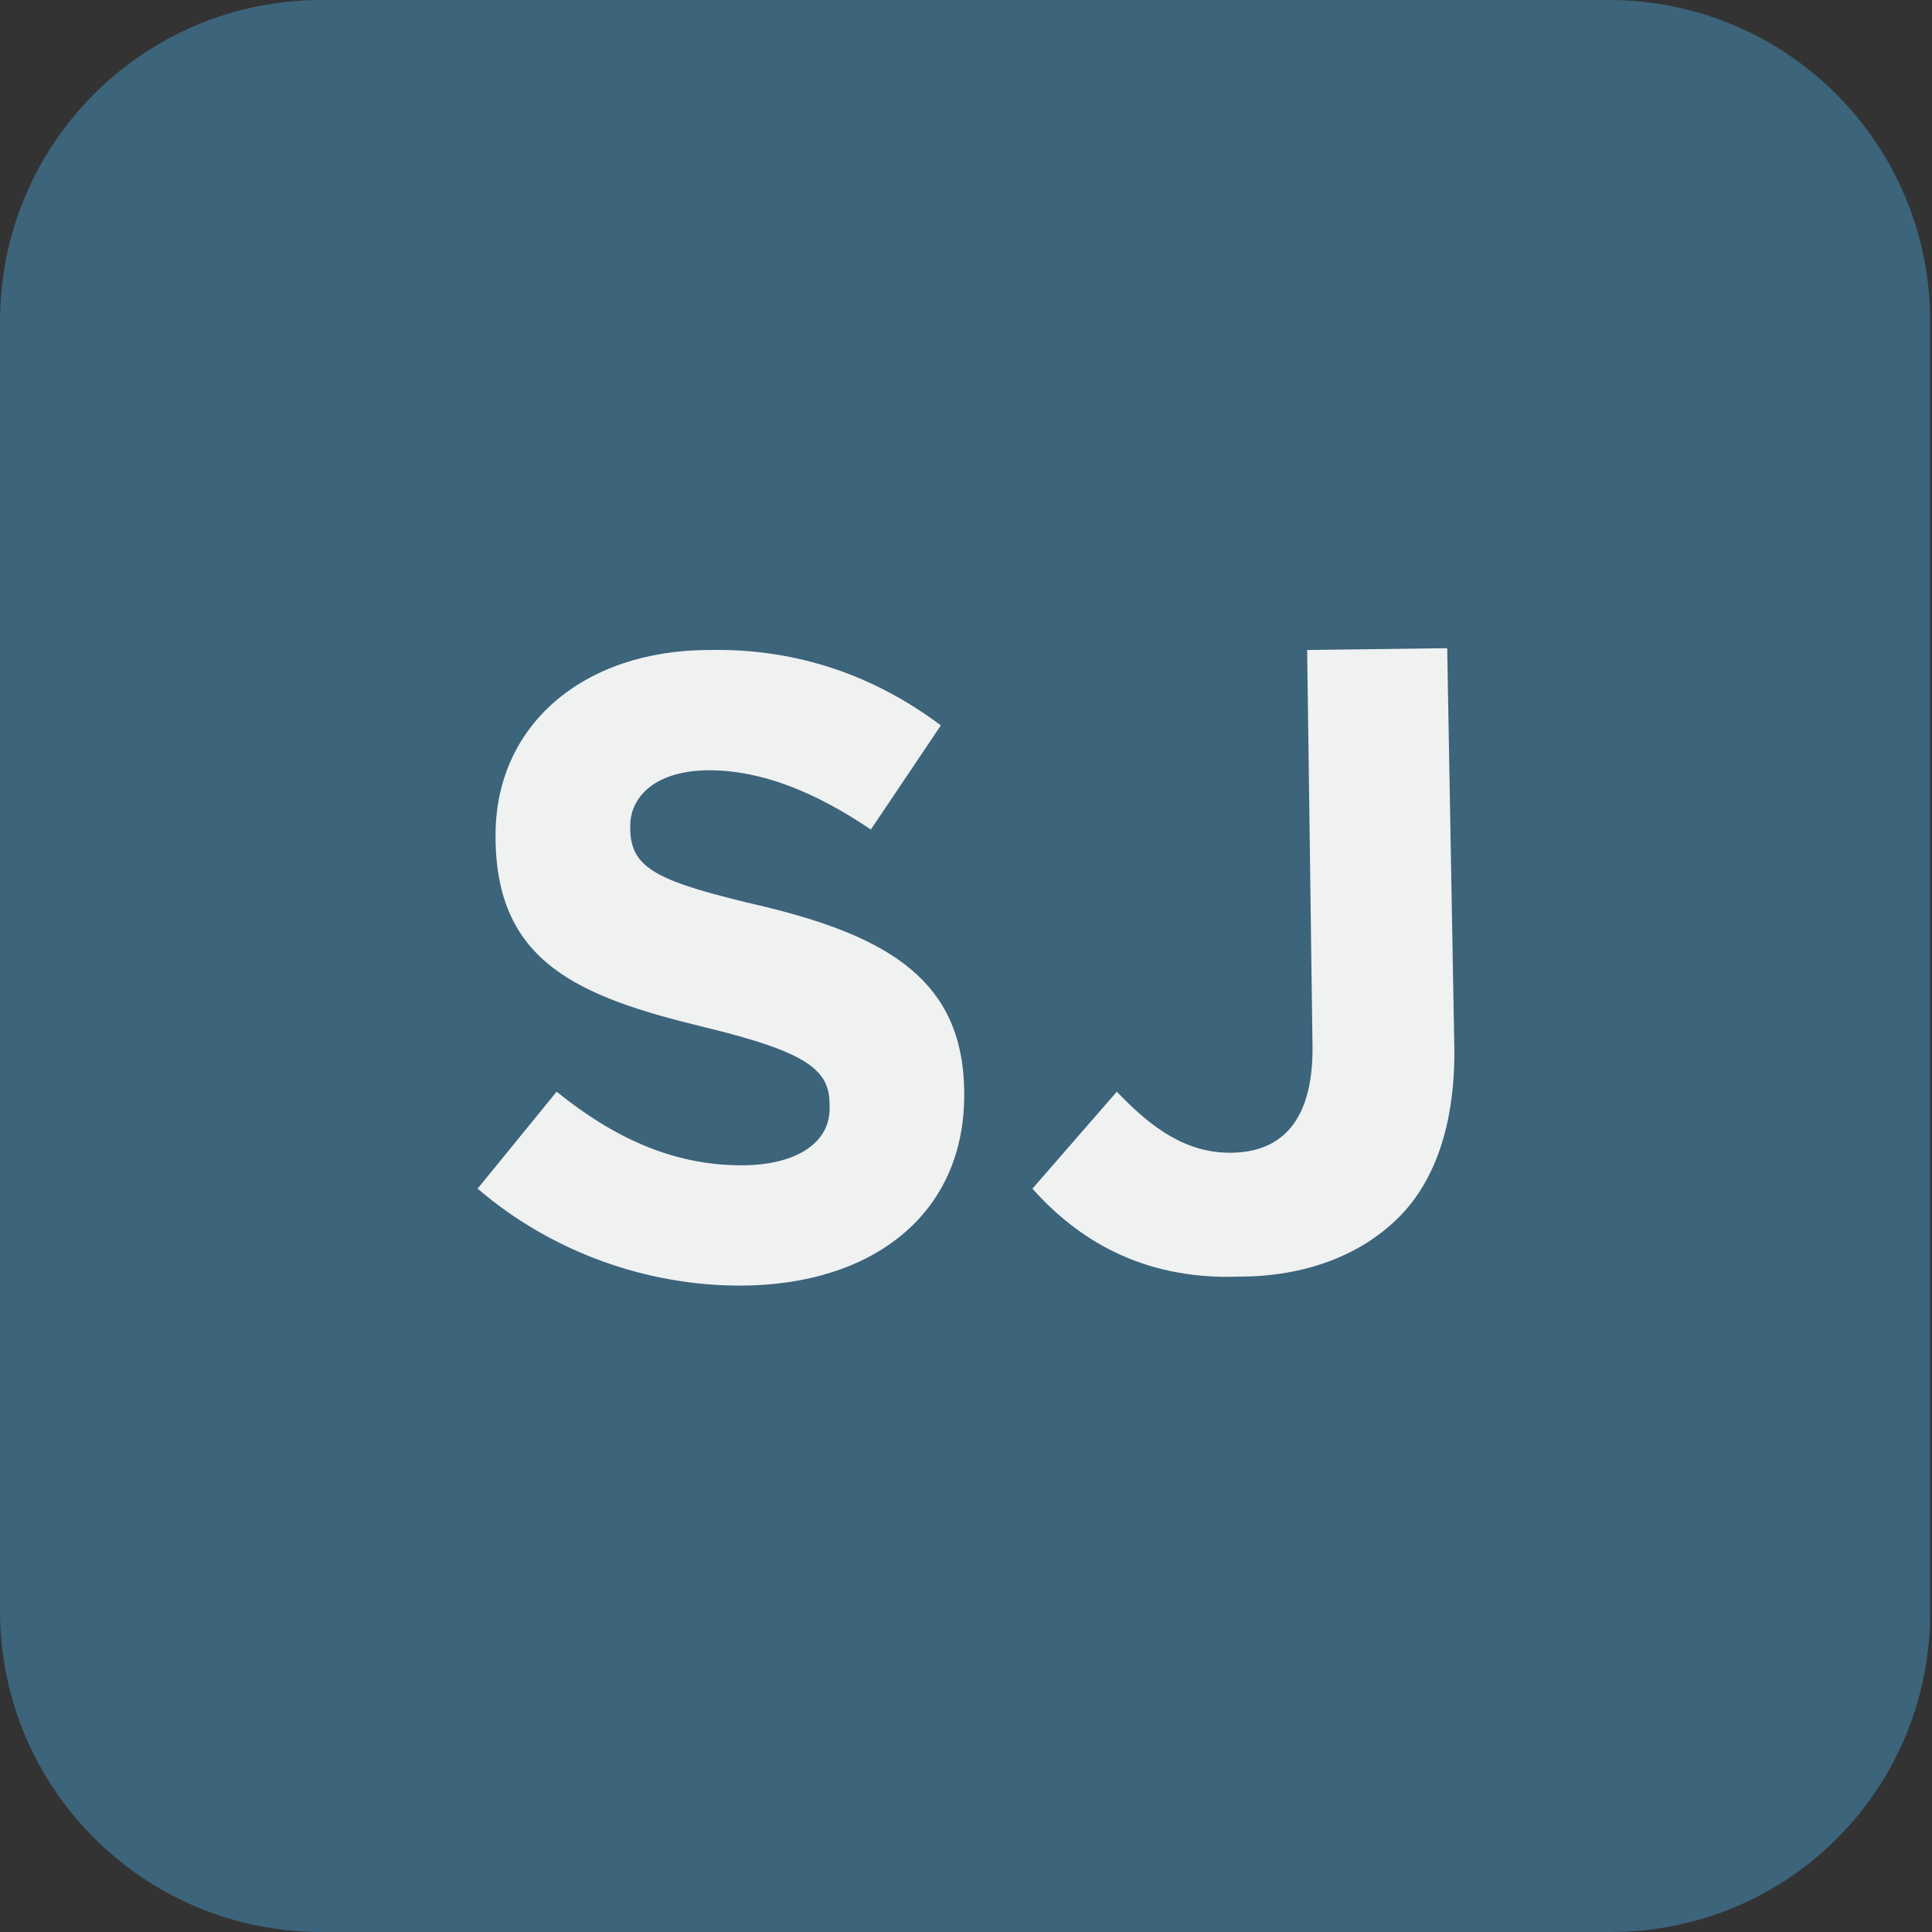
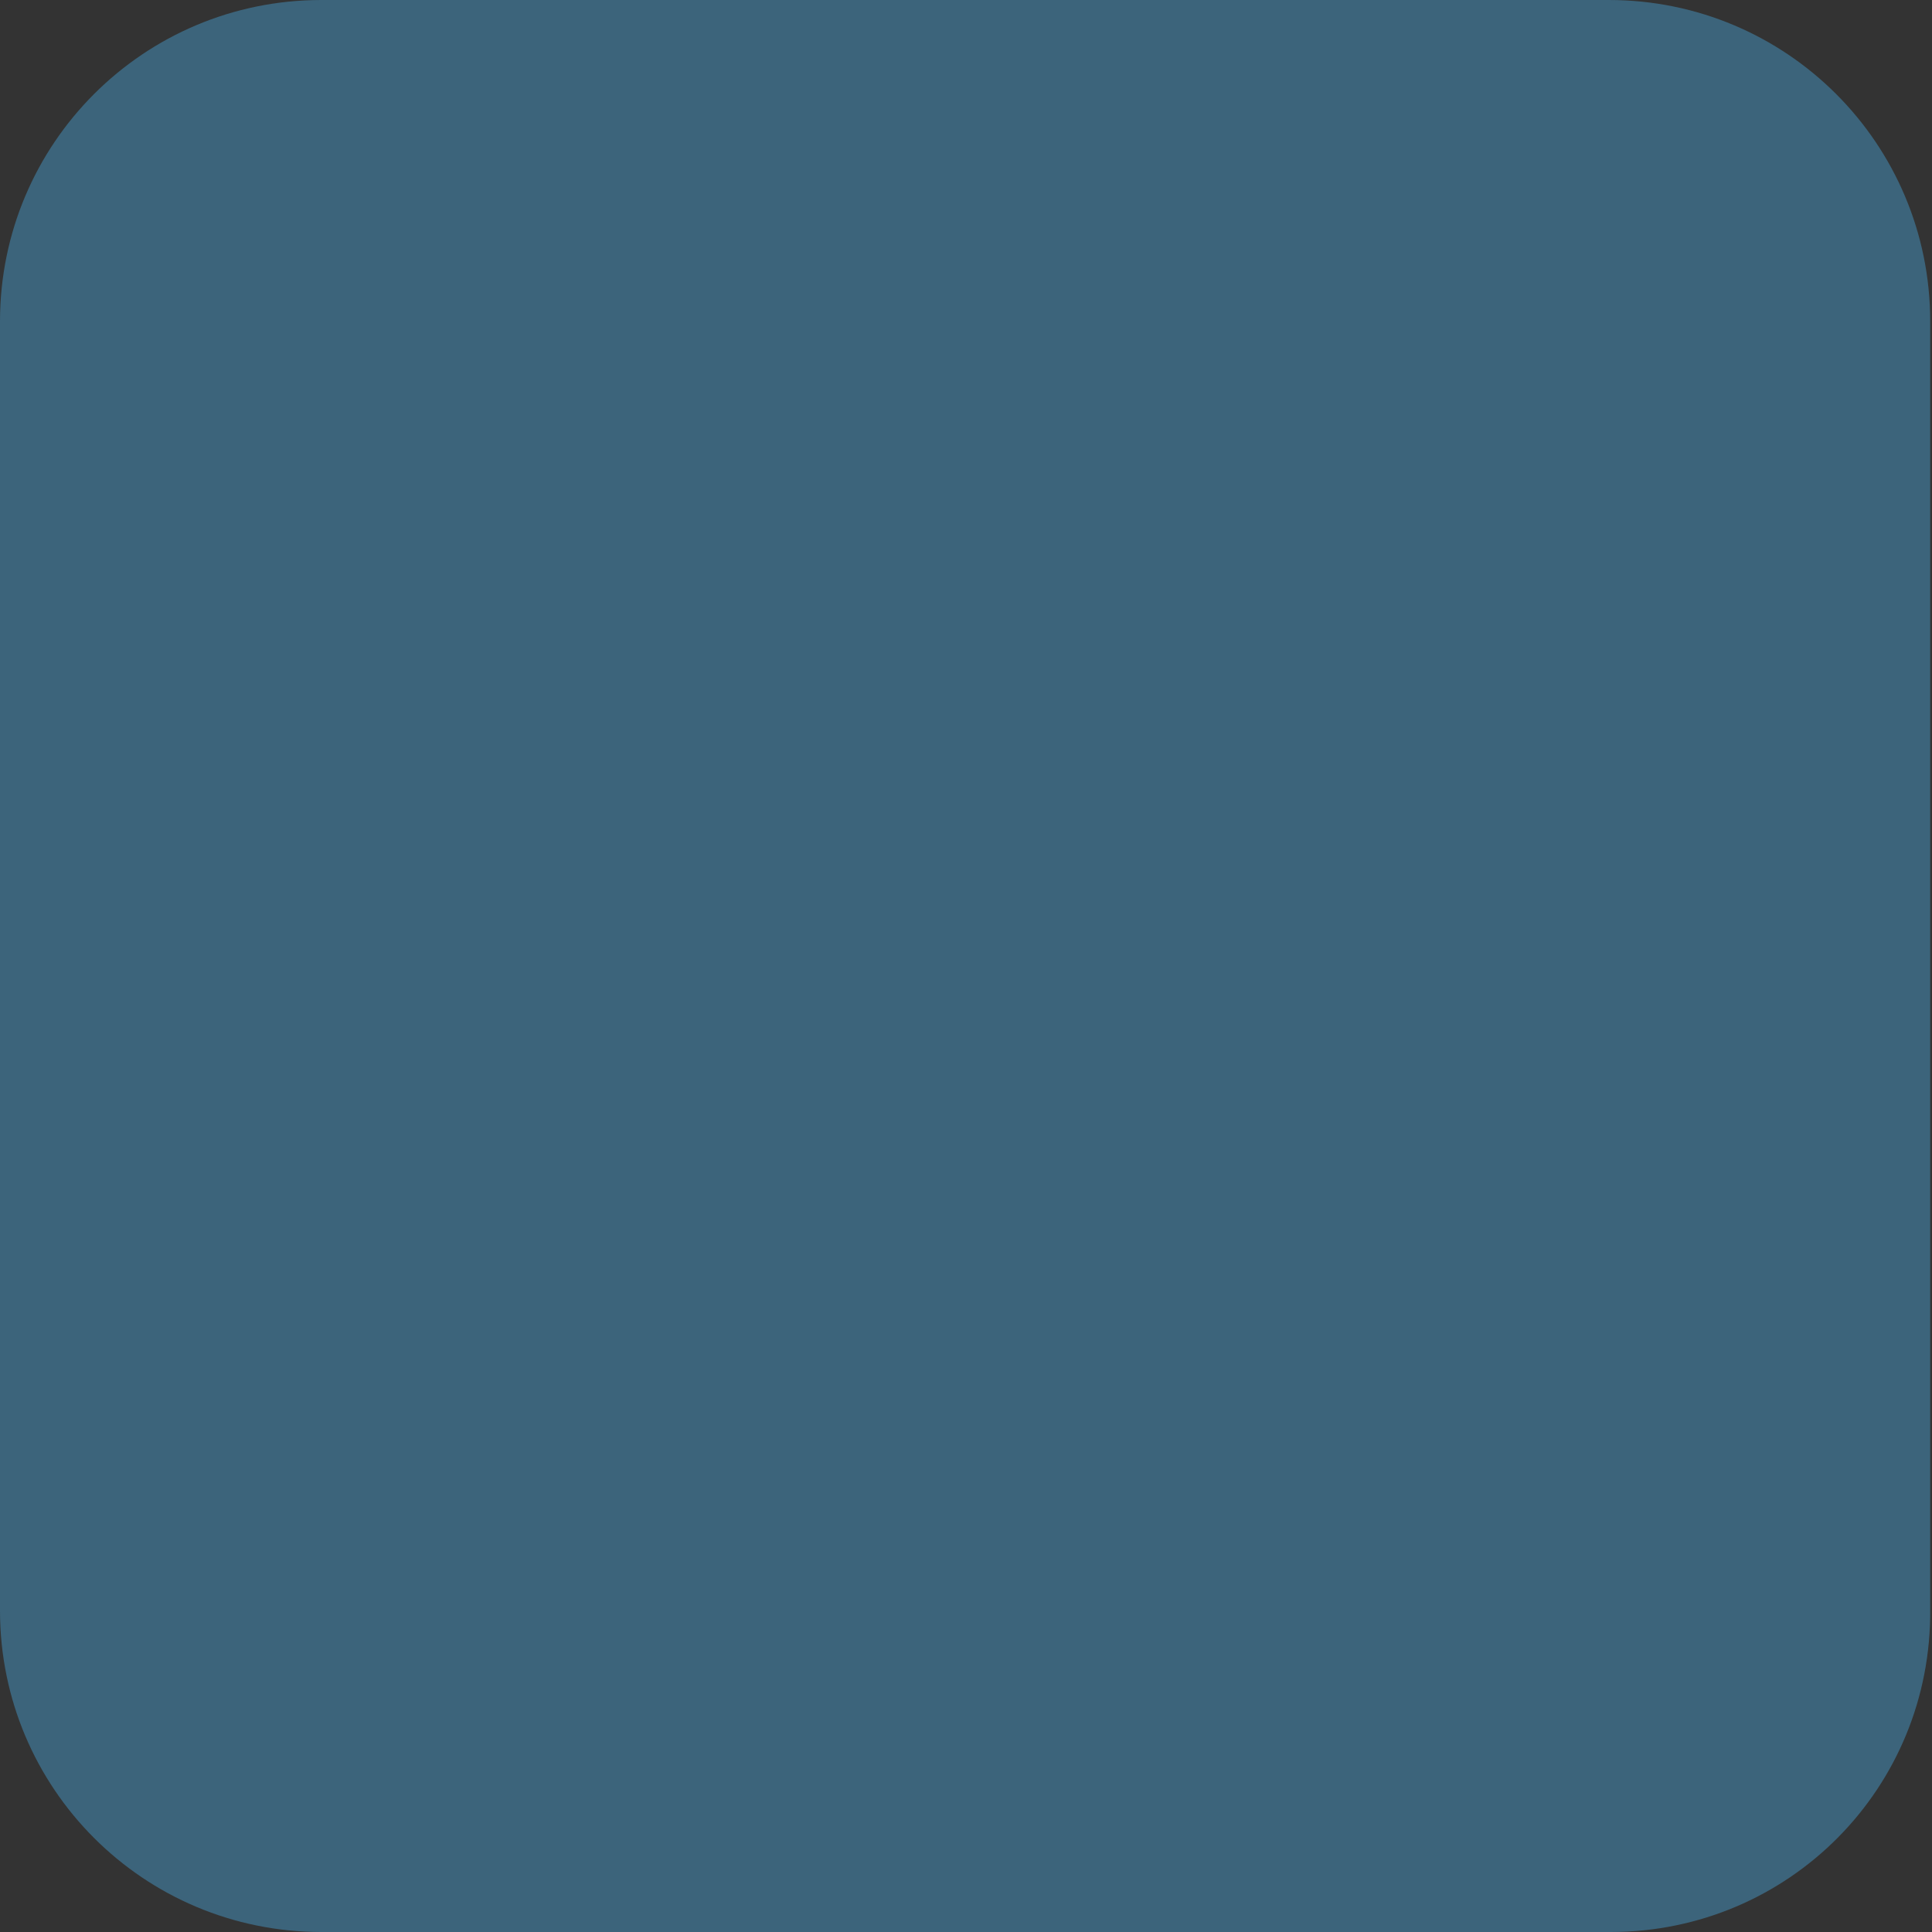
<svg xmlns="http://www.w3.org/2000/svg" version="1.1" id="Layer_1" x="0px" y="0px" viewBox="0 0 107.6 107.6" style="enable-background:new 0 0 107.6 107.6;" xml:space="preserve">
  <rect x="0" y="0" width="107.6" height="107.6" fill="#333333" stroke="none" />
  <style type="text/css">
	.st0{fill:#3C647B;}
	.st1{fill:#F0F1F1;}
</style>
  <g>
    <path class="st0" d="M89.7,107.6H17.9C8,107.6,0,99.6,0,89.7V17.9C0,8,8,0,17.9,0h71.7c9.9,0,17.9,8,17.9,17.9v71.7   C107.6,99.6,99.6,107.6,89.7,107.6z" />
    <g>
-       <path class="st1" d="M26.6,66.2l4.4-5.4c3.1,2.5,6.4,4.1,10.3,4.1c3.1,0,5-1.3,4.9-3.3l0-0.1c0-1.9-1.2-2.9-7-4.3    c-7-1.7-11.5-3.6-11.6-10.4l0-0.1c-0.1-6.3,4.9-10.5,11.9-10.5c5-0.1,9.3,1.5,12.9,4.2l-3.9,5.8c-3.1-2.1-6.1-3.3-9-3.3    c-2.9,0-4.4,1.4-4.4,3.1l0,0.1c0,2.3,1.5,3,7.5,4.4c7,1.7,11,4.2,11.1,10.2l0,0.1c0.1,6.8-5.1,10.8-12.5,10.8    C36.1,71.6,30.8,69.8,26.6,66.2z" />
-       <path class="st1" d="M57.5,66.2l4.7-5.4c2,2.1,3.9,3.4,6.3,3.4c2.9,0,4.6-1.8,4.6-5.8l-0.3-22.2l7.8-0.1L81,58.6    c0,4.1-1.1,7.2-3.1,9.2c-2.1,2.1-5.2,3.3-8.9,3.3C63.5,71.3,59.9,68.9,57.5,66.2z" />
-     </g>
+       </g>
  </g>
</svg>